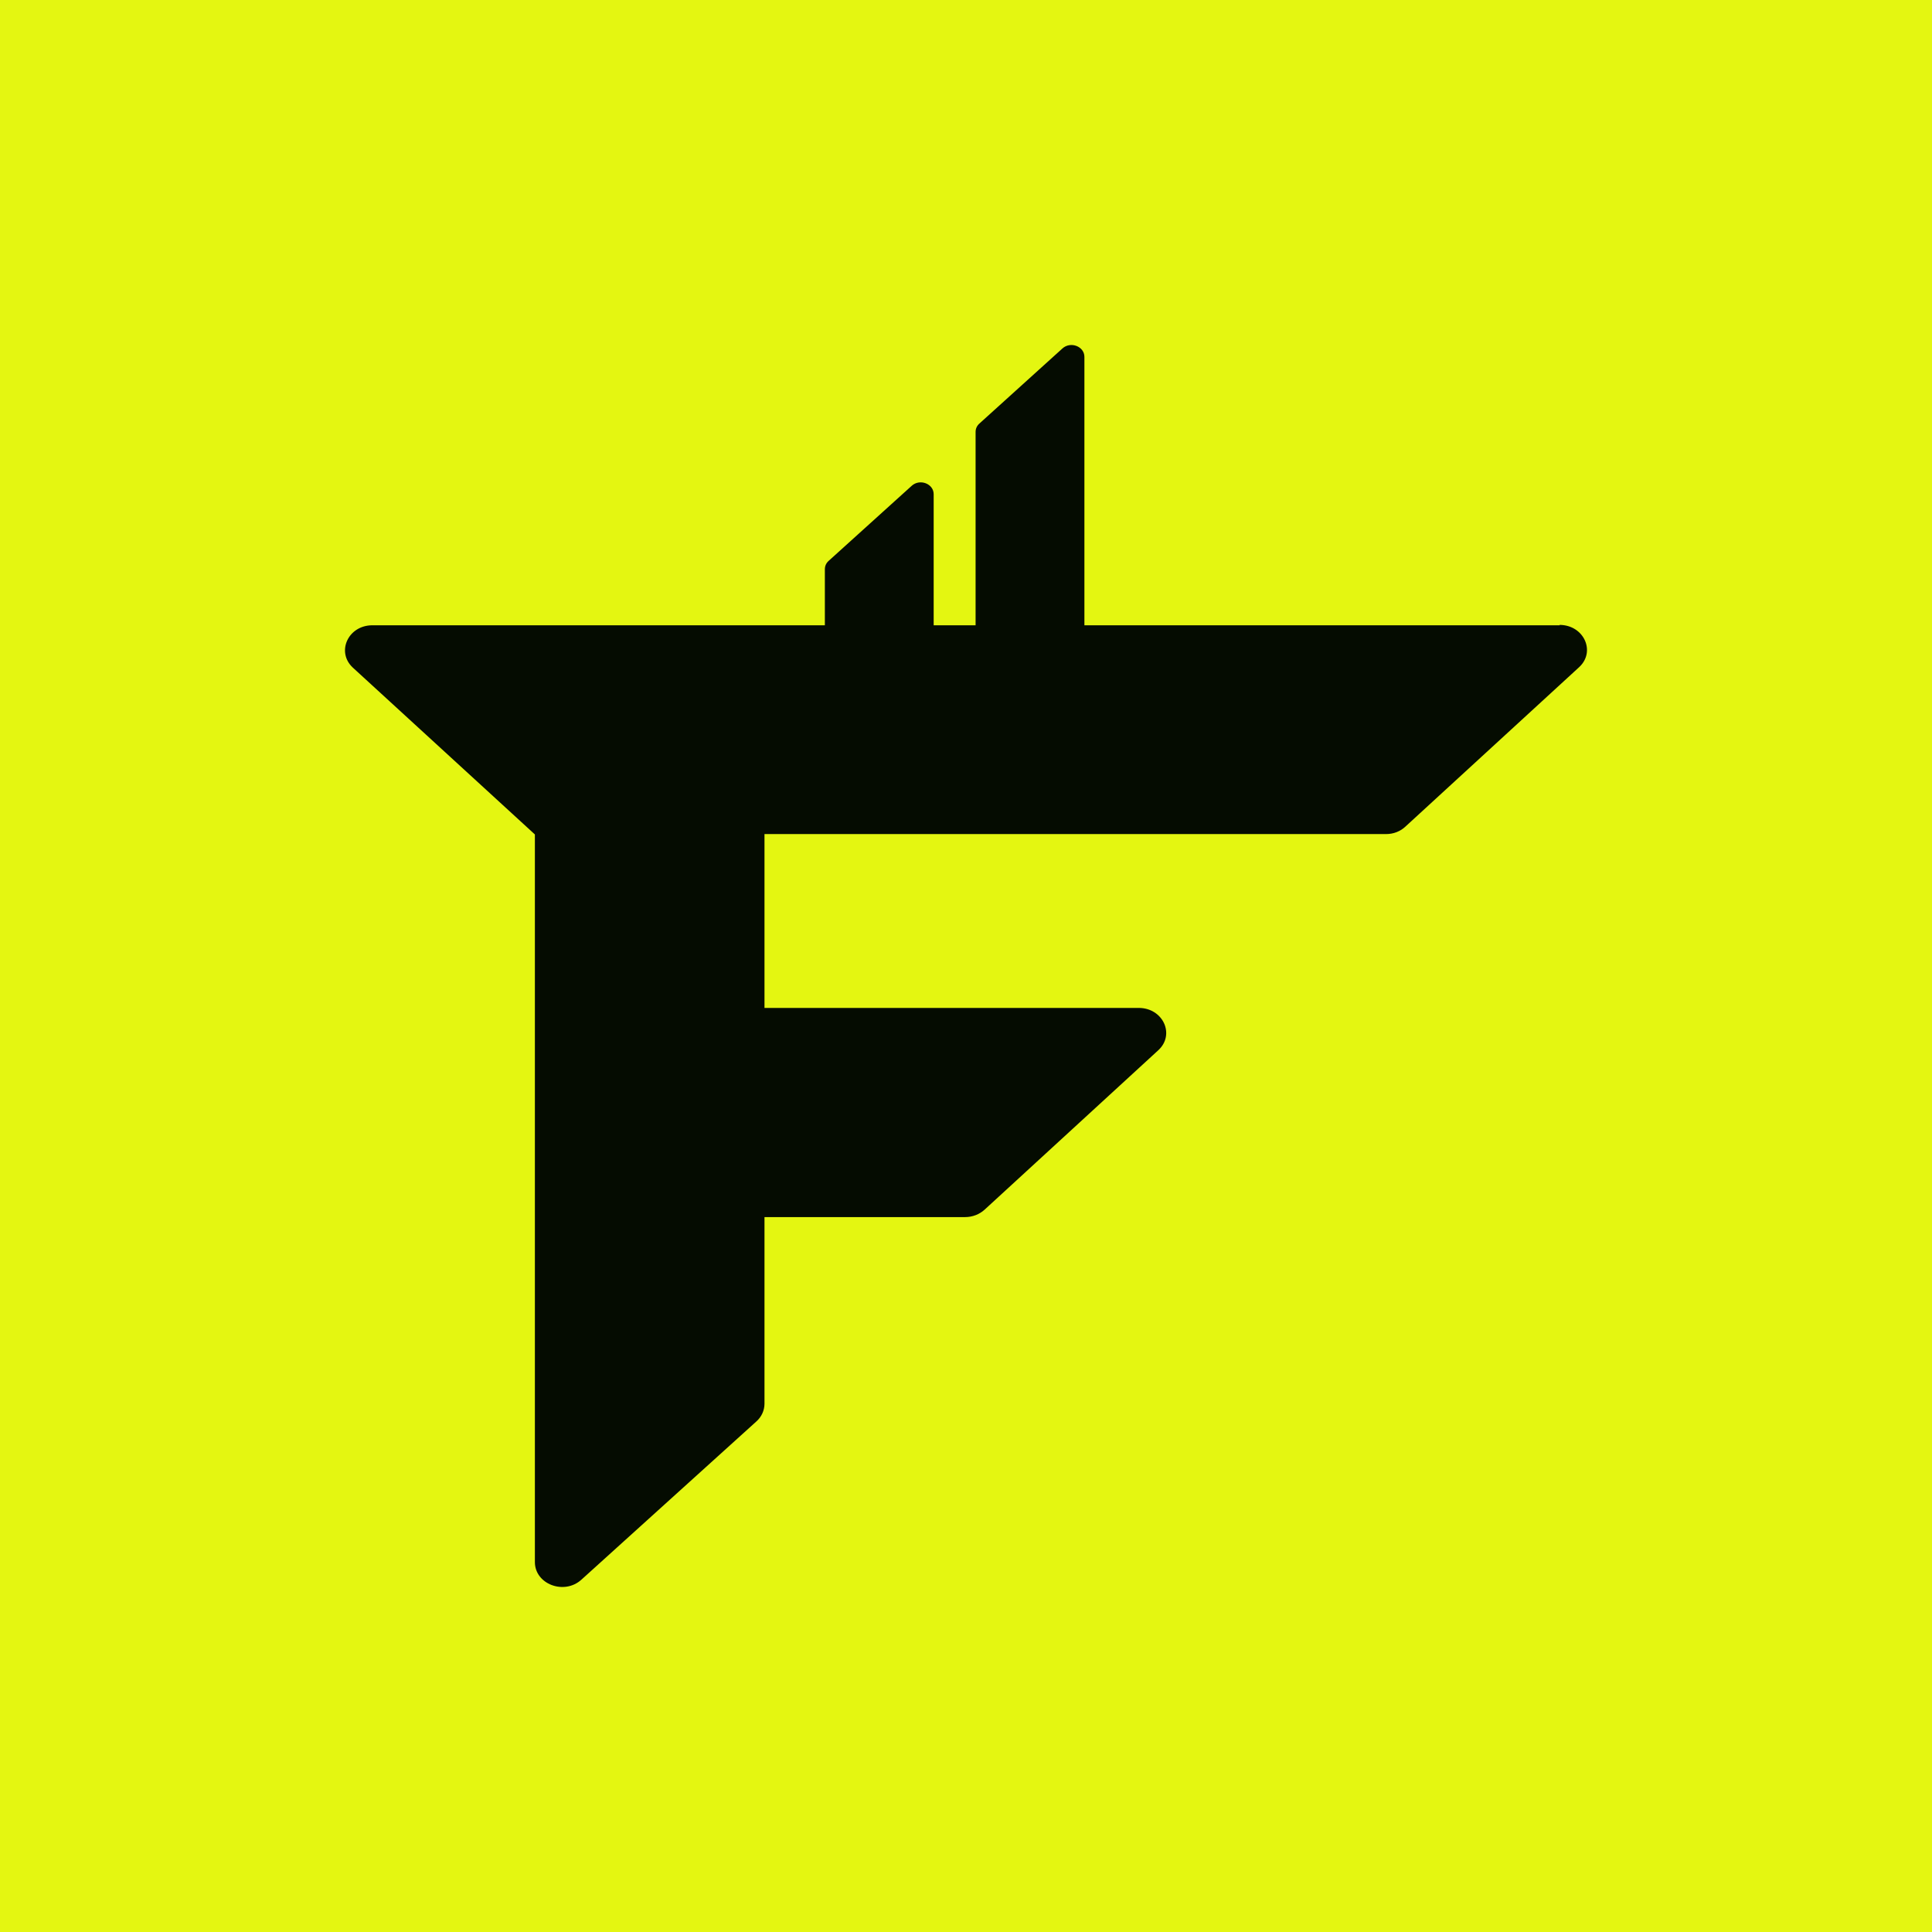
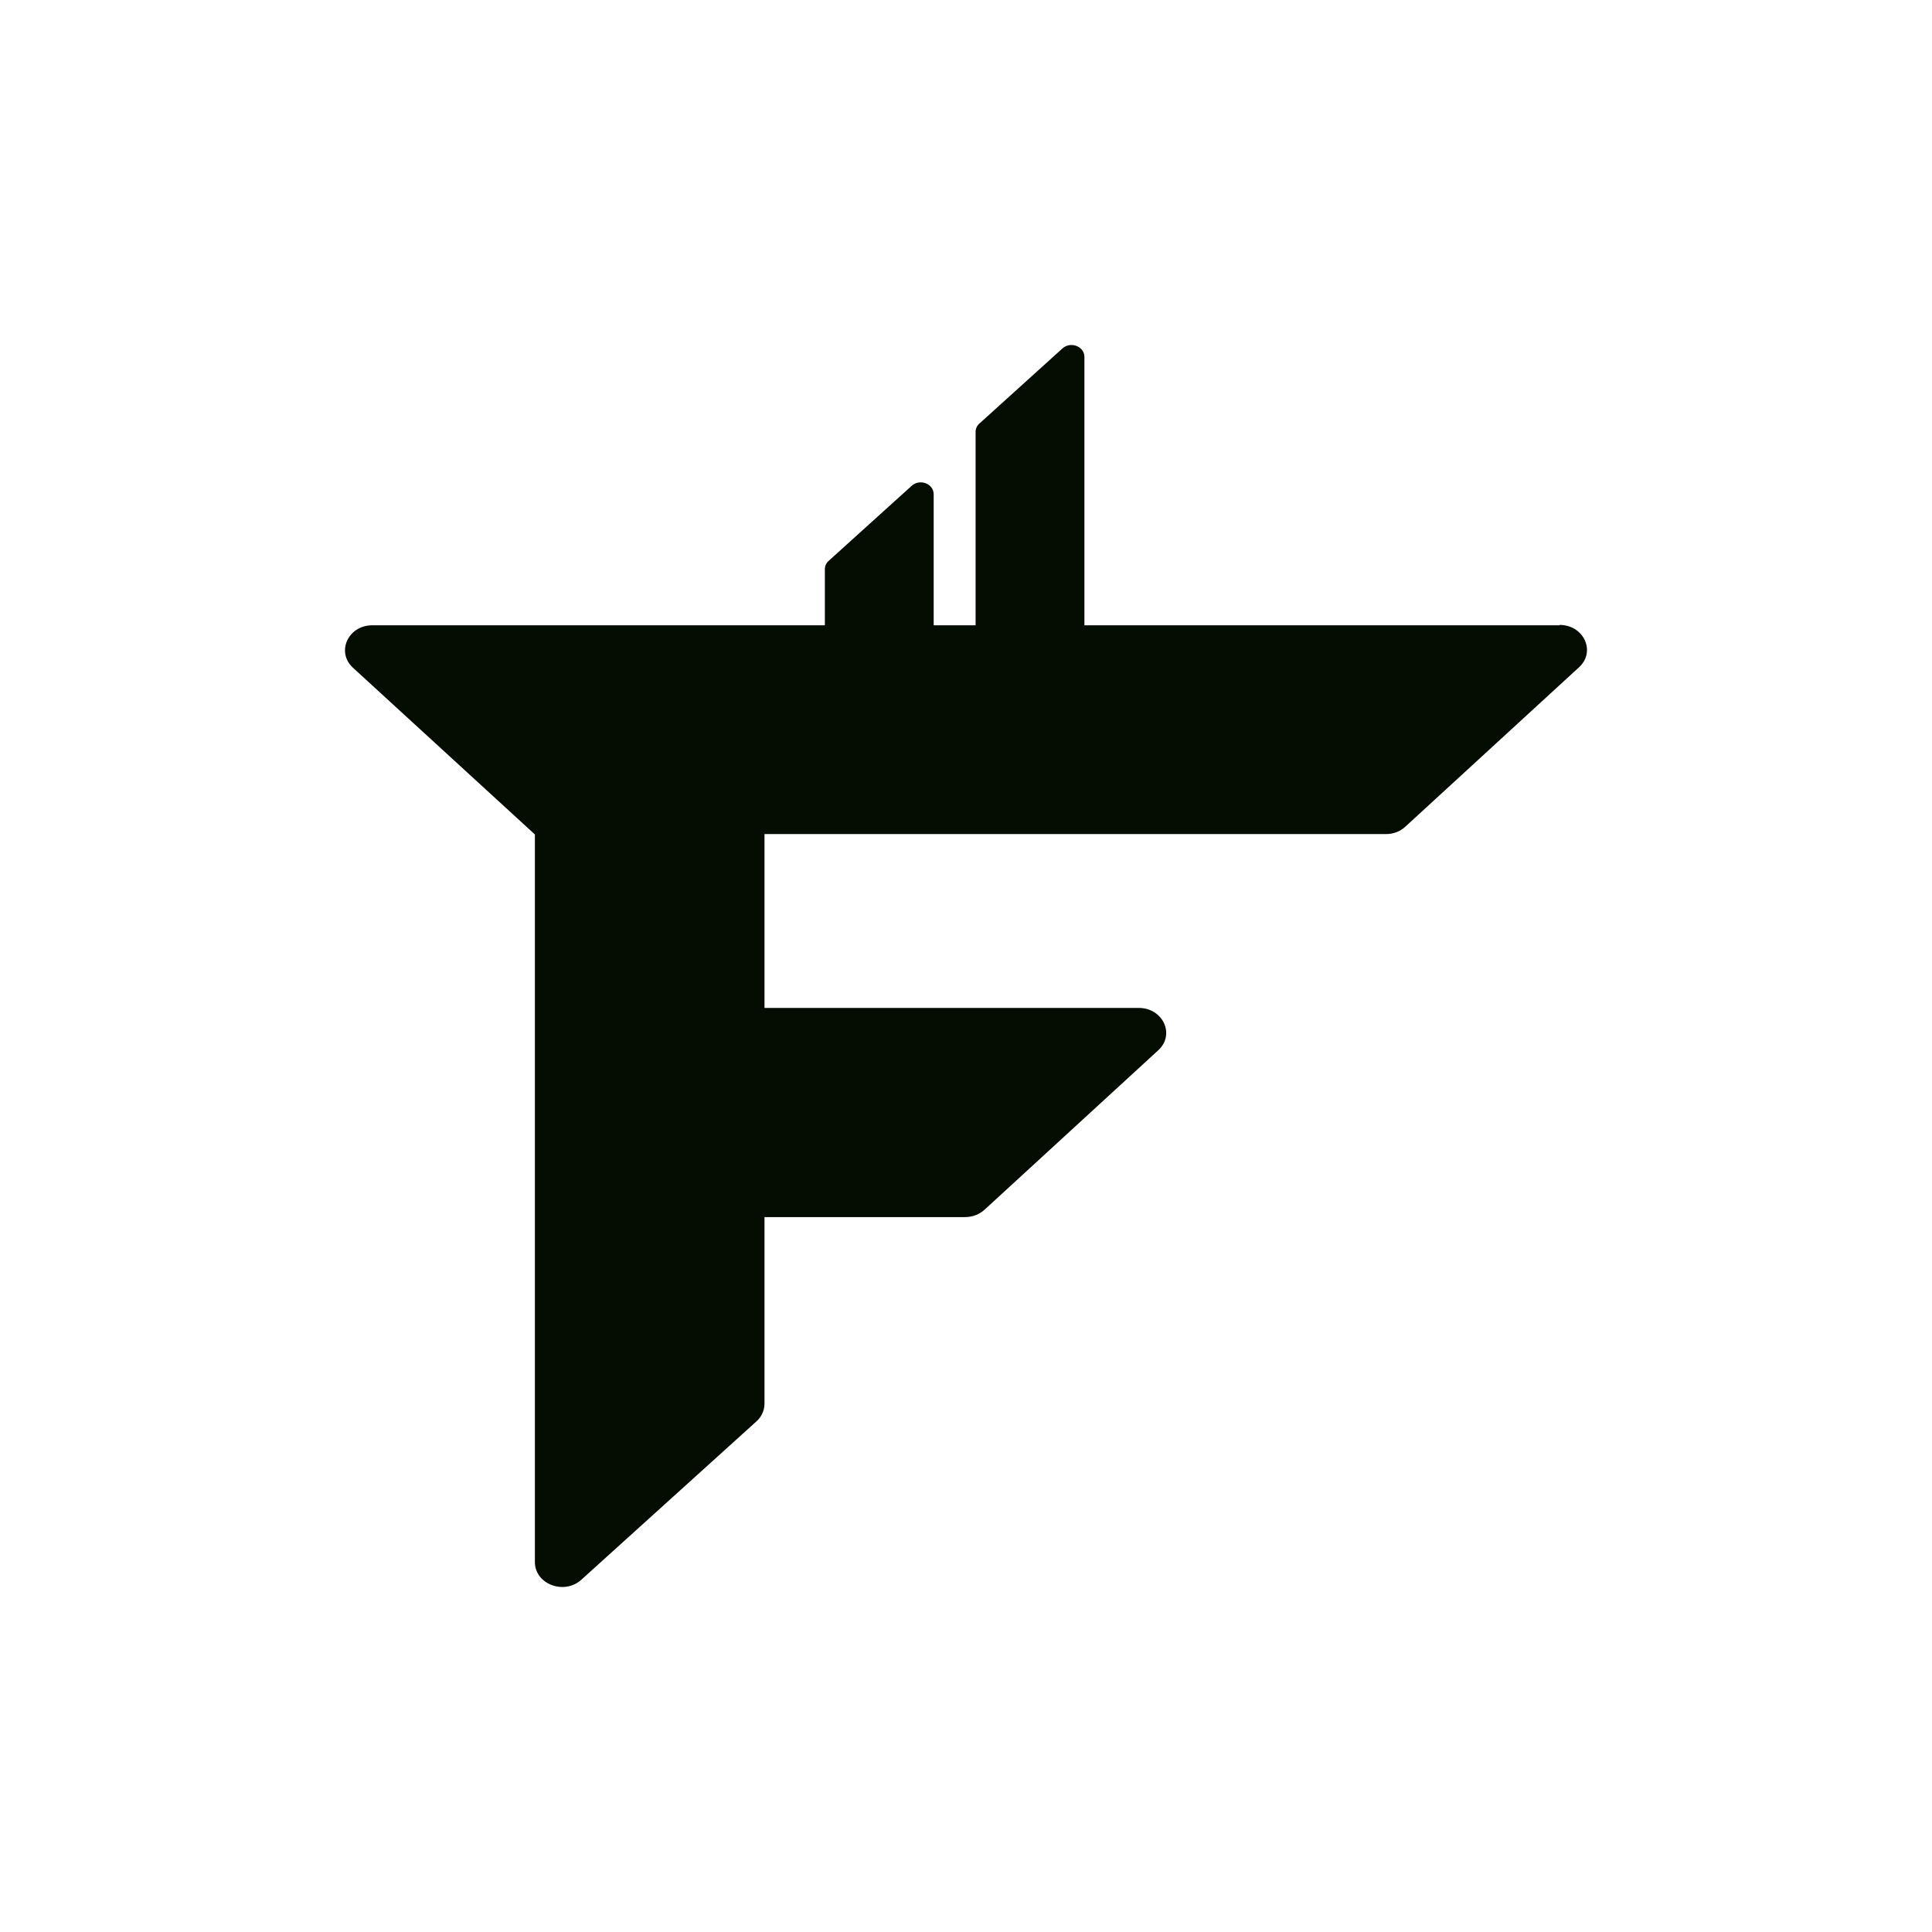
<svg xmlns="http://www.w3.org/2000/svg" width="56" height="56" viewBox="0 0 56 56" fill="none">
-   <rect width="56" height="56" fill="#E4F611" />
  <path d="M45.209 18.124H31.432V10.344C31.432 10.04 31.031 9.885 30.794 10.101L28.388 12.277C28.315 12.343 28.278 12.426 28.278 12.52V18.124H27.063V14.325C27.063 14.021 26.662 13.866 26.425 14.082L24.018 16.258C23.945 16.324 23.909 16.407 23.909 16.502V18.124H10.794C10.089 18.124 9.737 18.899 10.229 19.353L15.504 24.187V45.278C15.504 45.92 16.355 46.241 16.853 45.787L21.922 41.203C22.073 41.07 22.159 40.882 22.159 40.688V35.278H27.974C28.187 35.278 28.388 35.2 28.54 35.062L33.571 30.444C34.07 29.99 33.711 29.215 33.006 29.215H22.159V24.176H40.177C40.39 24.176 40.59 24.098 40.736 23.96L45.768 19.342C46.266 18.888 45.908 18.113 45.203 18.113L45.209 18.124Z" fill="#050C01" />
</svg>